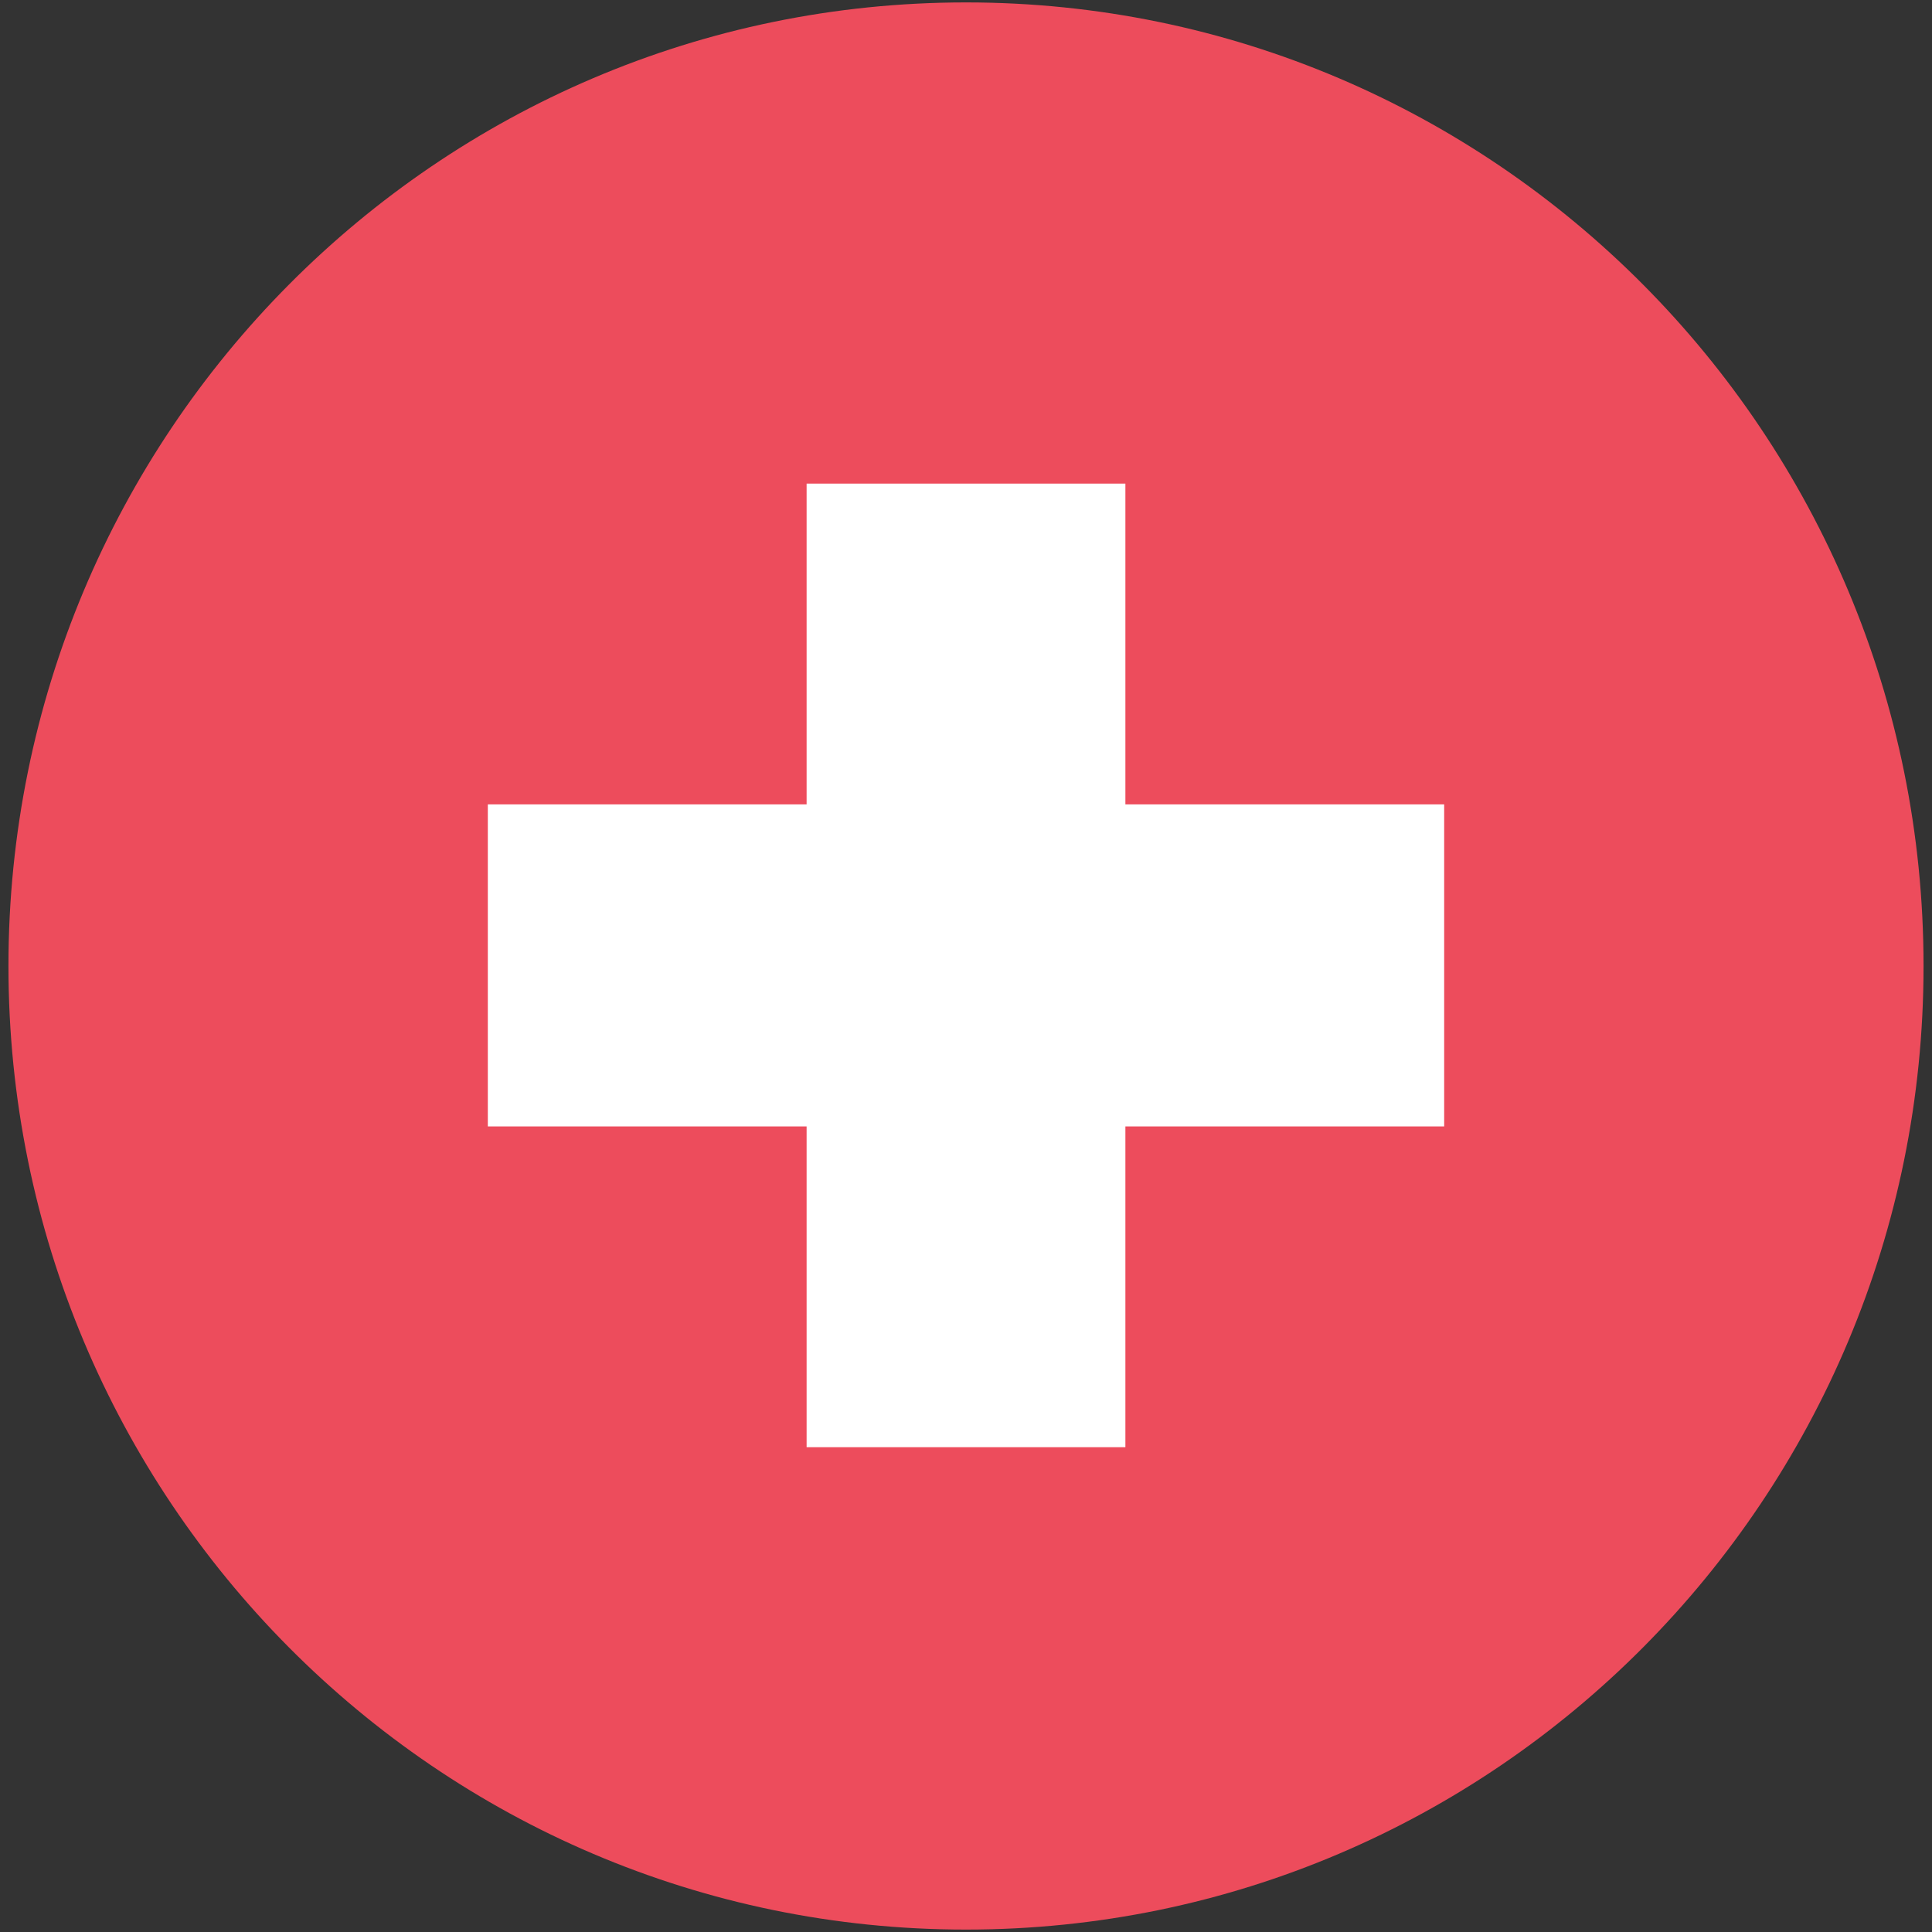
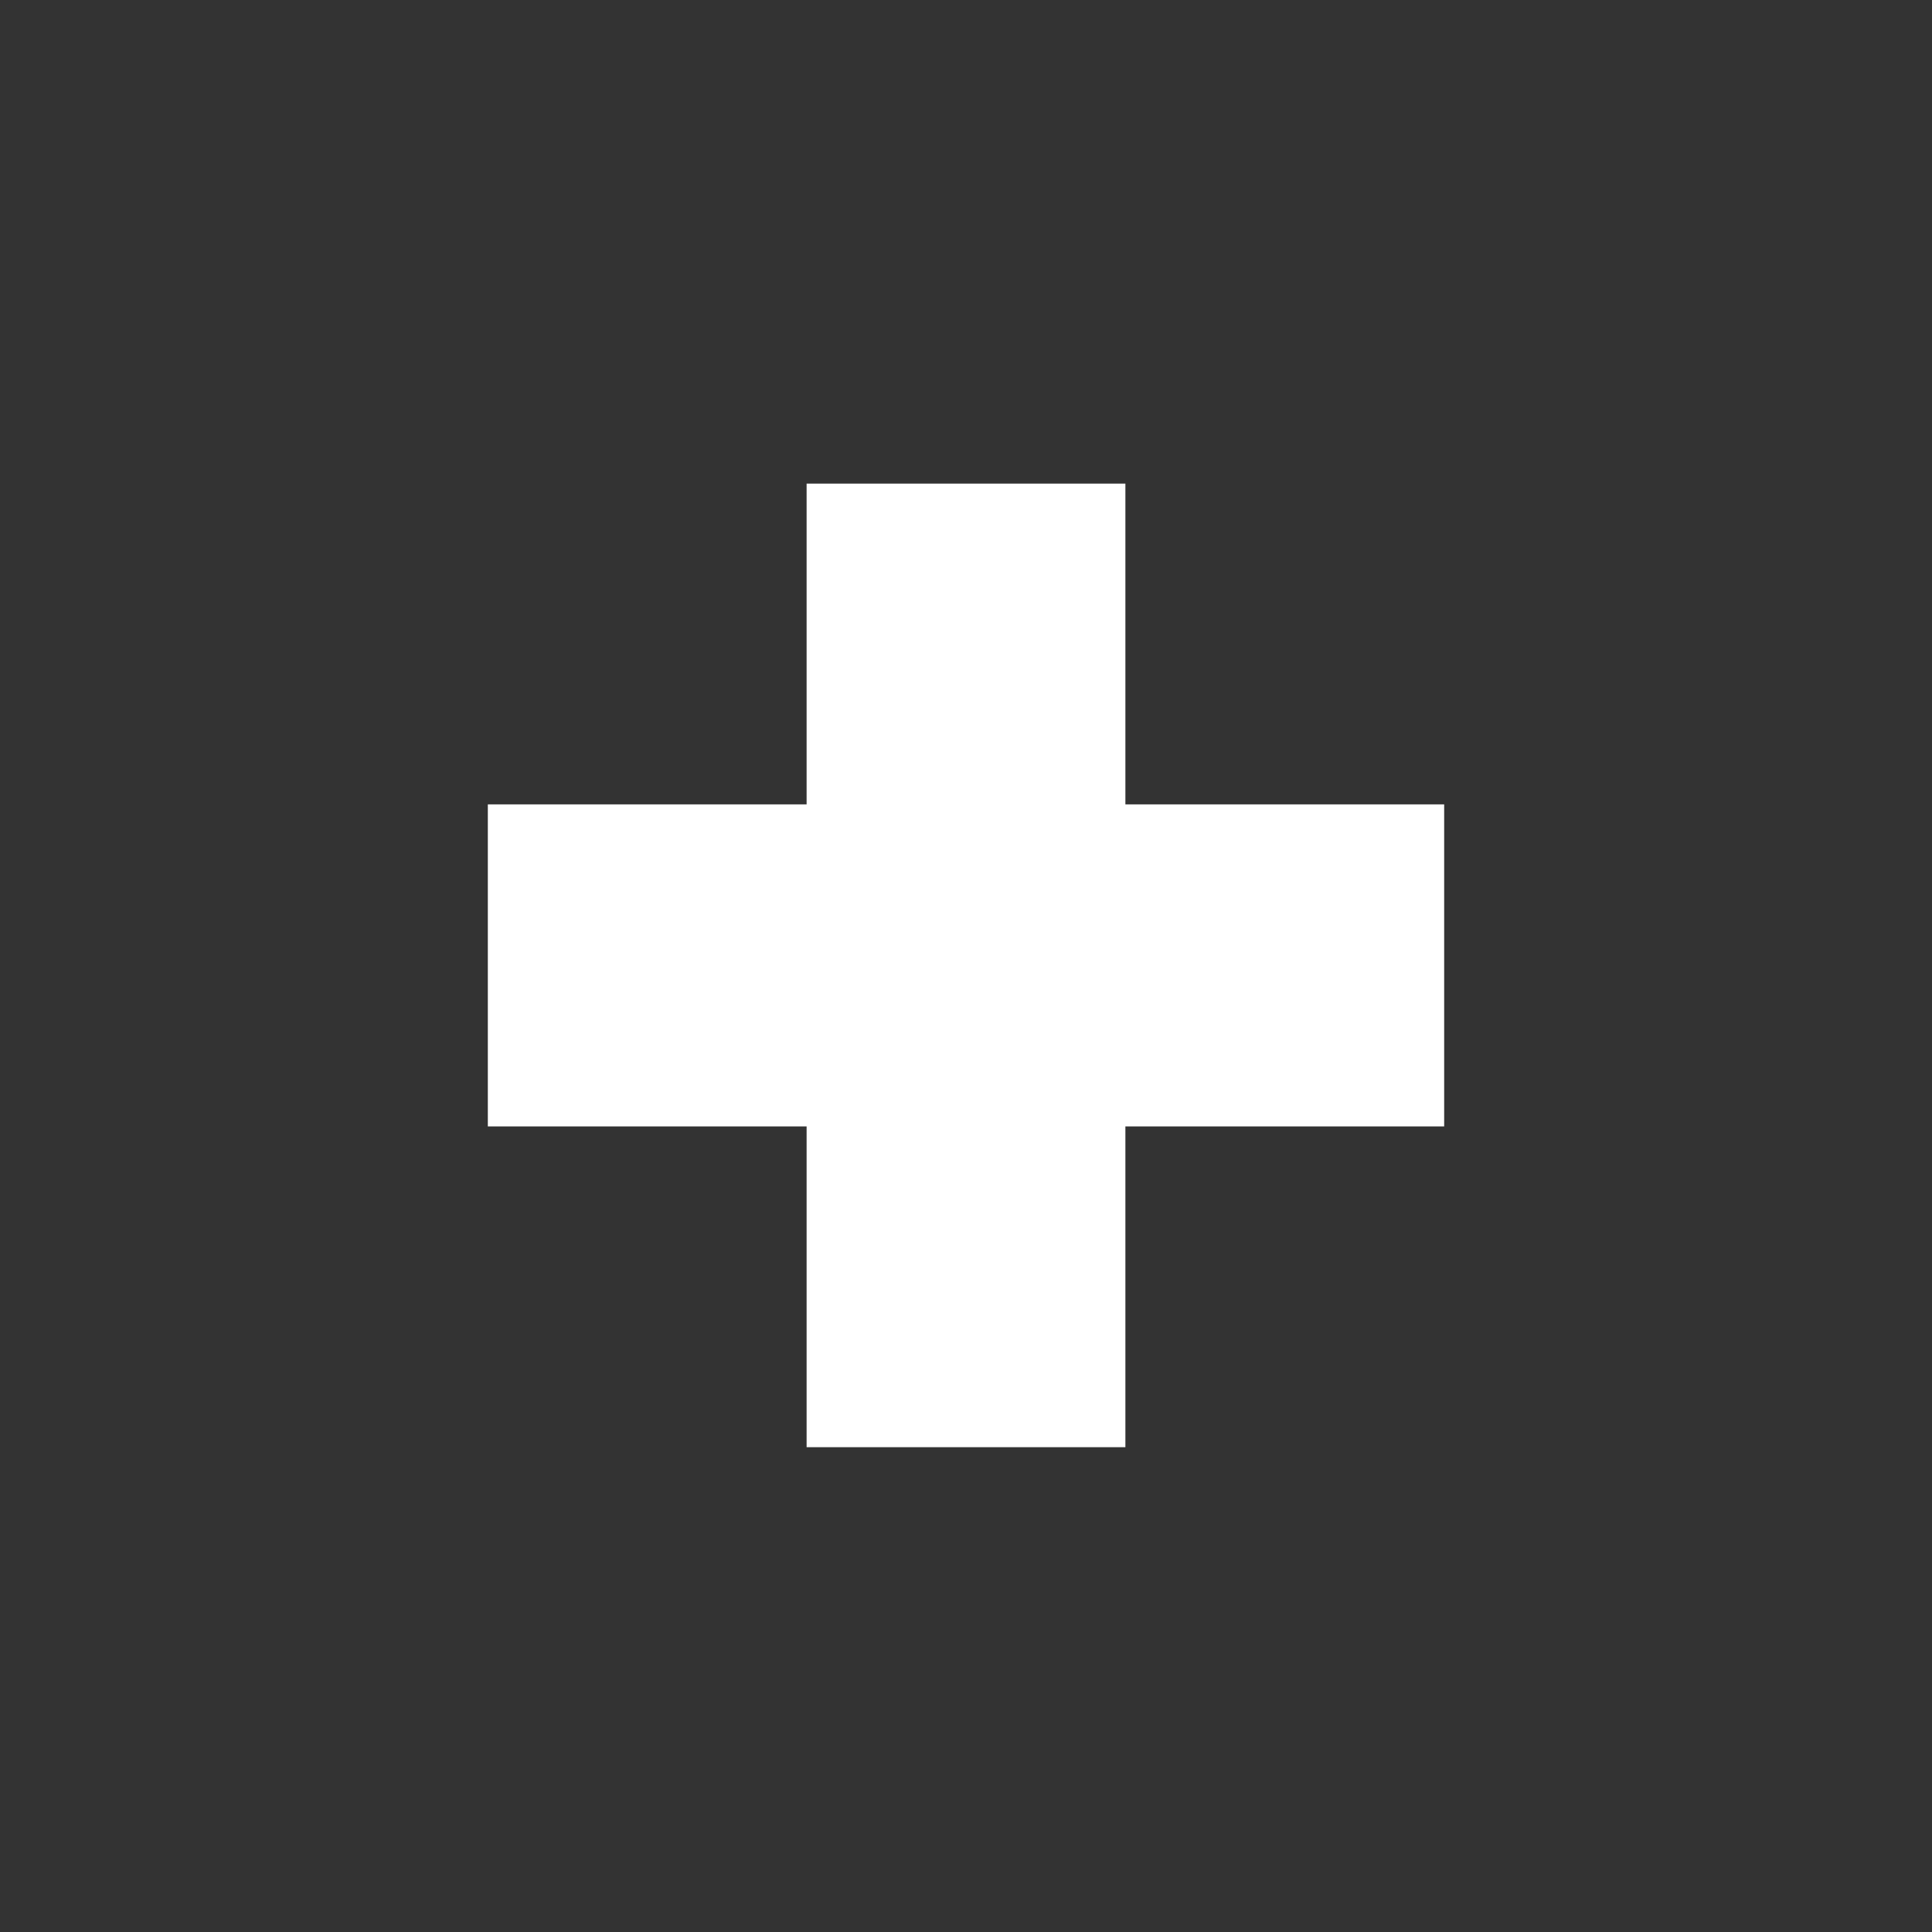
<svg xmlns="http://www.w3.org/2000/svg" width="32" height="32" viewBox="0 0 32 32" fill="none">
  <rect x="0" y="0" width="32" height="32" fill="#333333" stroke="none" />
-   <path d="M16 0.04C24.76 0.04 31.86 7.185 31.86 16C31.86 24.815 24.76 31.96 16 31.96C7.24 31.96 0.14 24.815 0.14 16C0.14 7.185 7.24 0.04 16 0.04Z" fill="#ED4C5C" />
  <path d="M23.92 13.323H18.64V8.01H13.36V13.323H8.08V18.657H13.36V23.97H18.64V18.657H23.92V13.323Z" fill="white" />
</svg>